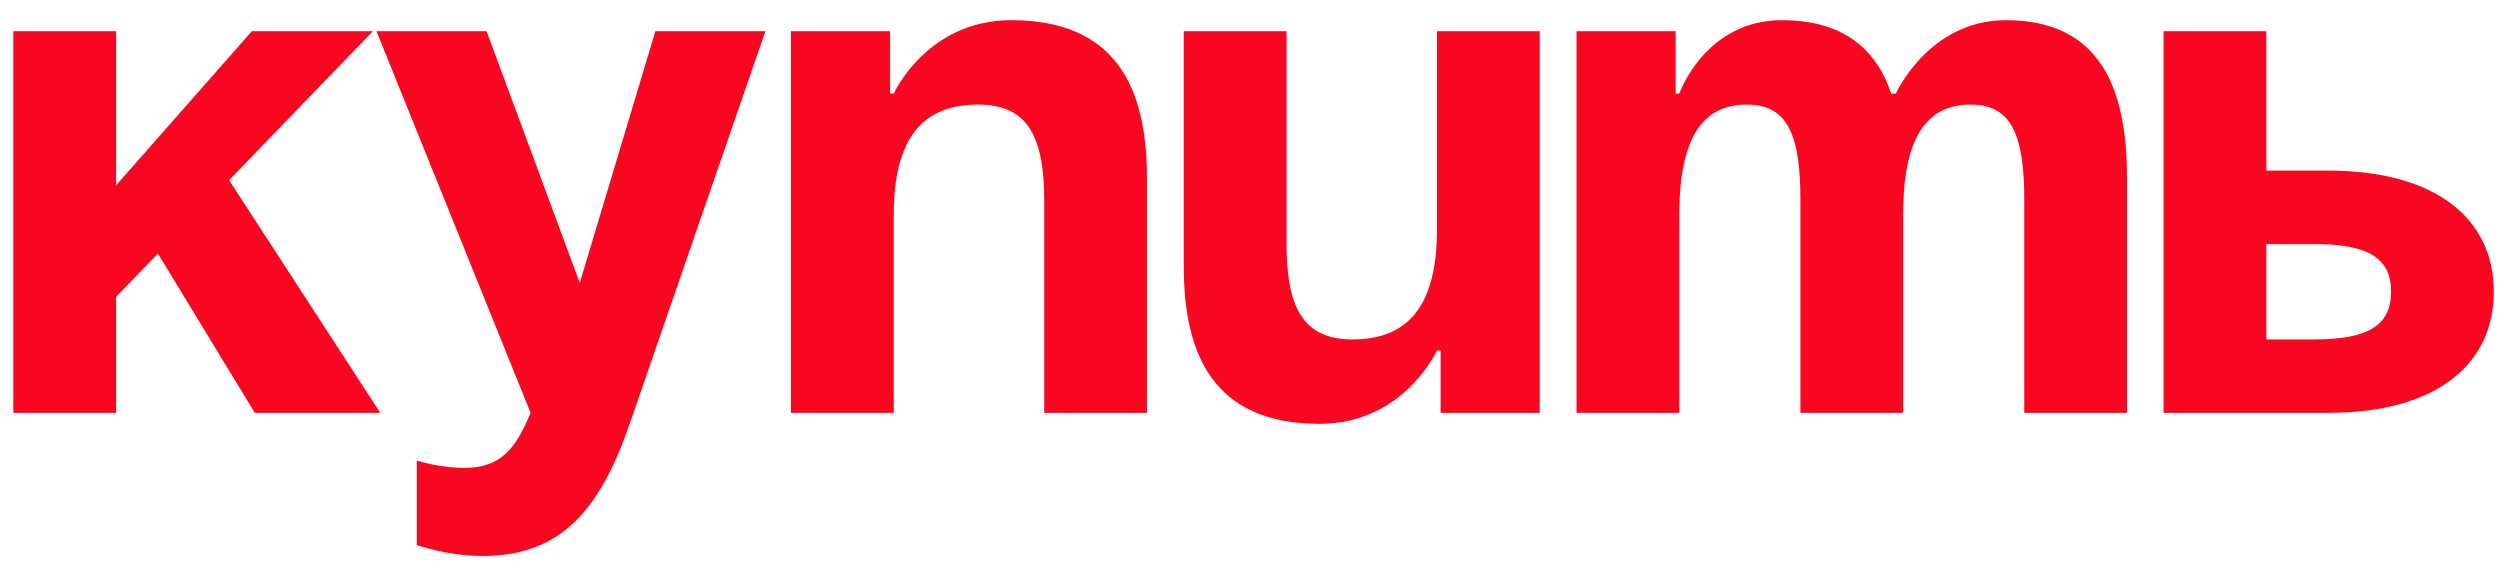
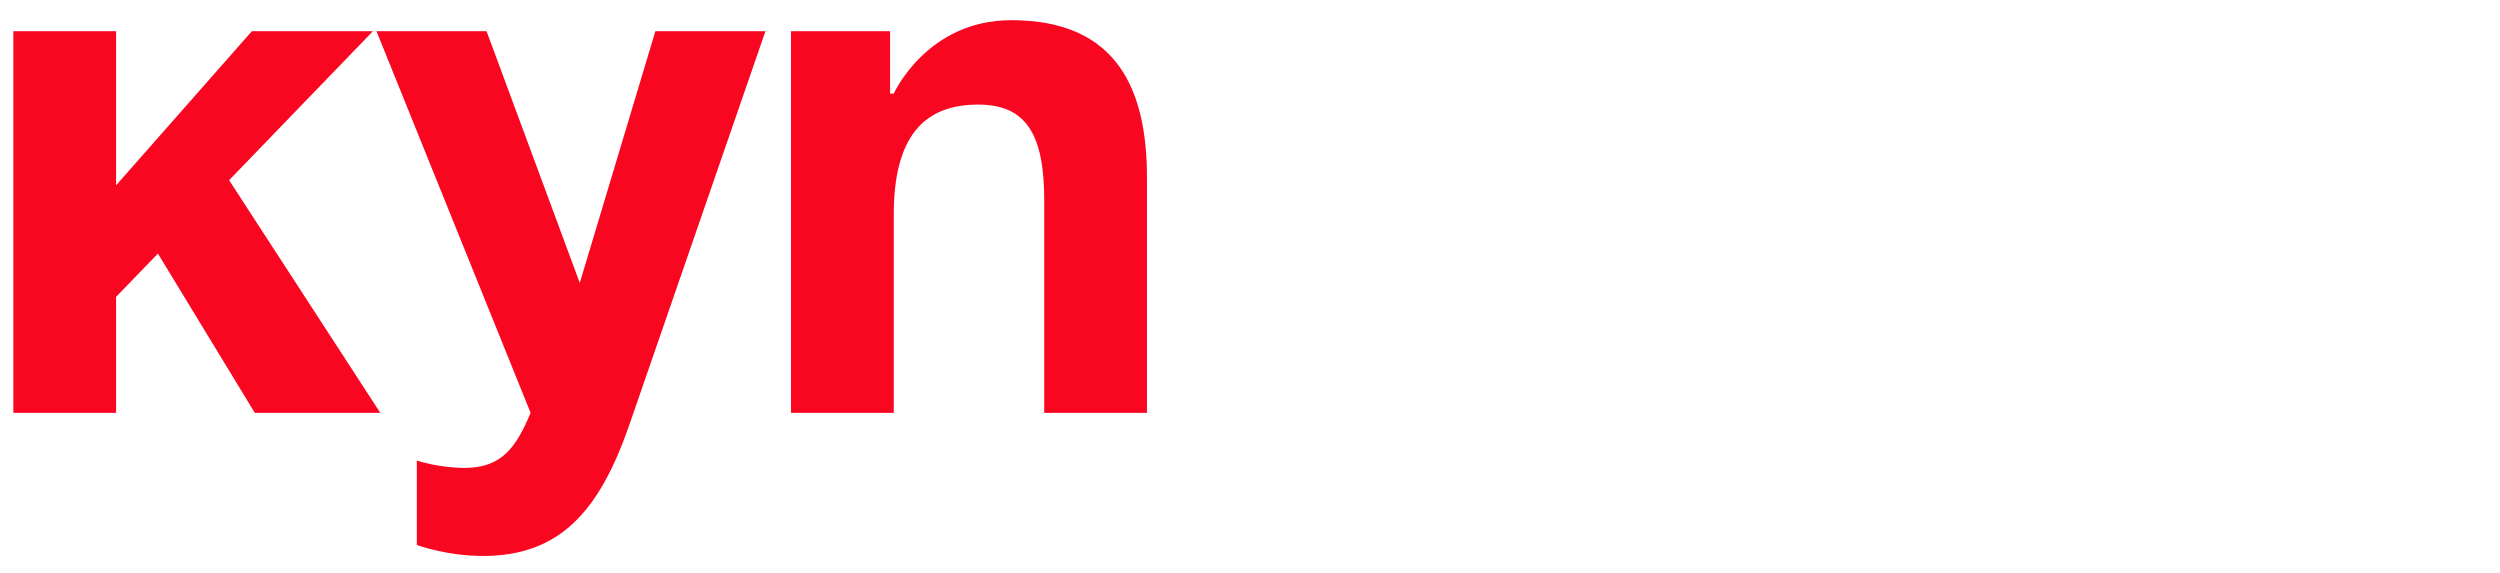
<svg xmlns="http://www.w3.org/2000/svg" width="109" height="25" viewBox="0 0 109 25" fill="none">
  <path d="M0.581 18V1.36H5.061V8.08L10.981 1.36H16.261L9.989 7.856L16.581 18H11.109L6.885 11.056L5.061 12.944V18H0.581Z" fill="#F90621" />
  <path d="M33.374 1.36L27.454 18.48C26.142 22.288 24.414 24.24 21.054 24.24C19.454 24.24 18.174 23.76 18.174 23.76V20.08C18.174 20.08 19.134 20.4 20.254 20.4C21.854 20.4 22.494 19.536 23.134 18L16.414 1.36H21.214L25.278 12.336L28.574 1.36H33.374Z" fill="#F90621" />
  <path d="M34.487 18V1.36H38.807V4.08H38.968C38.968 4.08 40.408 0.88 44.088 0.88C48.728 0.88 50.008 3.92 50.008 7.76V18H45.528V8.72C45.528 5.84 44.727 4.56 42.648 4.56C40.248 4.56 38.968 6 38.968 9.36V18H34.487Z" fill="#F90621" />
-   <path d="M67.133 1.36V18H62.812V15.28H62.653C62.653 15.28 61.213 18.48 57.533 18.48C52.893 18.48 51.612 15.44 51.612 11.6V1.36H56.093V10.64C56.093 13.52 56.892 14.8 58.972 14.8C61.373 14.8 62.653 13.36 62.653 10V1.36H67.133Z" fill="#F90621" />
-   <path d="M78.498 18V8.72C78.498 5.84 77.922 4.56 76.162 4.56C74.242 4.56 73.218 6 73.218 9.36V18H68.737V1.36H73.058V4.08H73.218C73.218 4.08 74.338 0.88 77.698 0.88C80.385 0.88 81.826 2.16 82.466 4.112L82.498 4.08H82.657C82.657 4.08 84.097 0.88 87.458 0.88C91.618 0.88 92.737 3.92 92.737 7.76V18H88.258V8.72C88.258 5.84 87.681 4.56 85.921 4.56C84.001 4.56 82.978 6 82.978 9.36V18H78.498Z" fill="#F90621" />
-   <path d="M94.331 18V1.36H98.811V7.44H101.531C106.171 7.44 108.731 9.52 108.731 12.72C108.731 15.92 106.171 18 101.531 18H94.331ZM100.891 10.64H98.811V14.8H100.891C103.291 14.8 104.251 14.16 104.251 12.72C104.251 11.28 103.291 10.64 100.891 10.64Z" fill="#F90621" />
</svg>